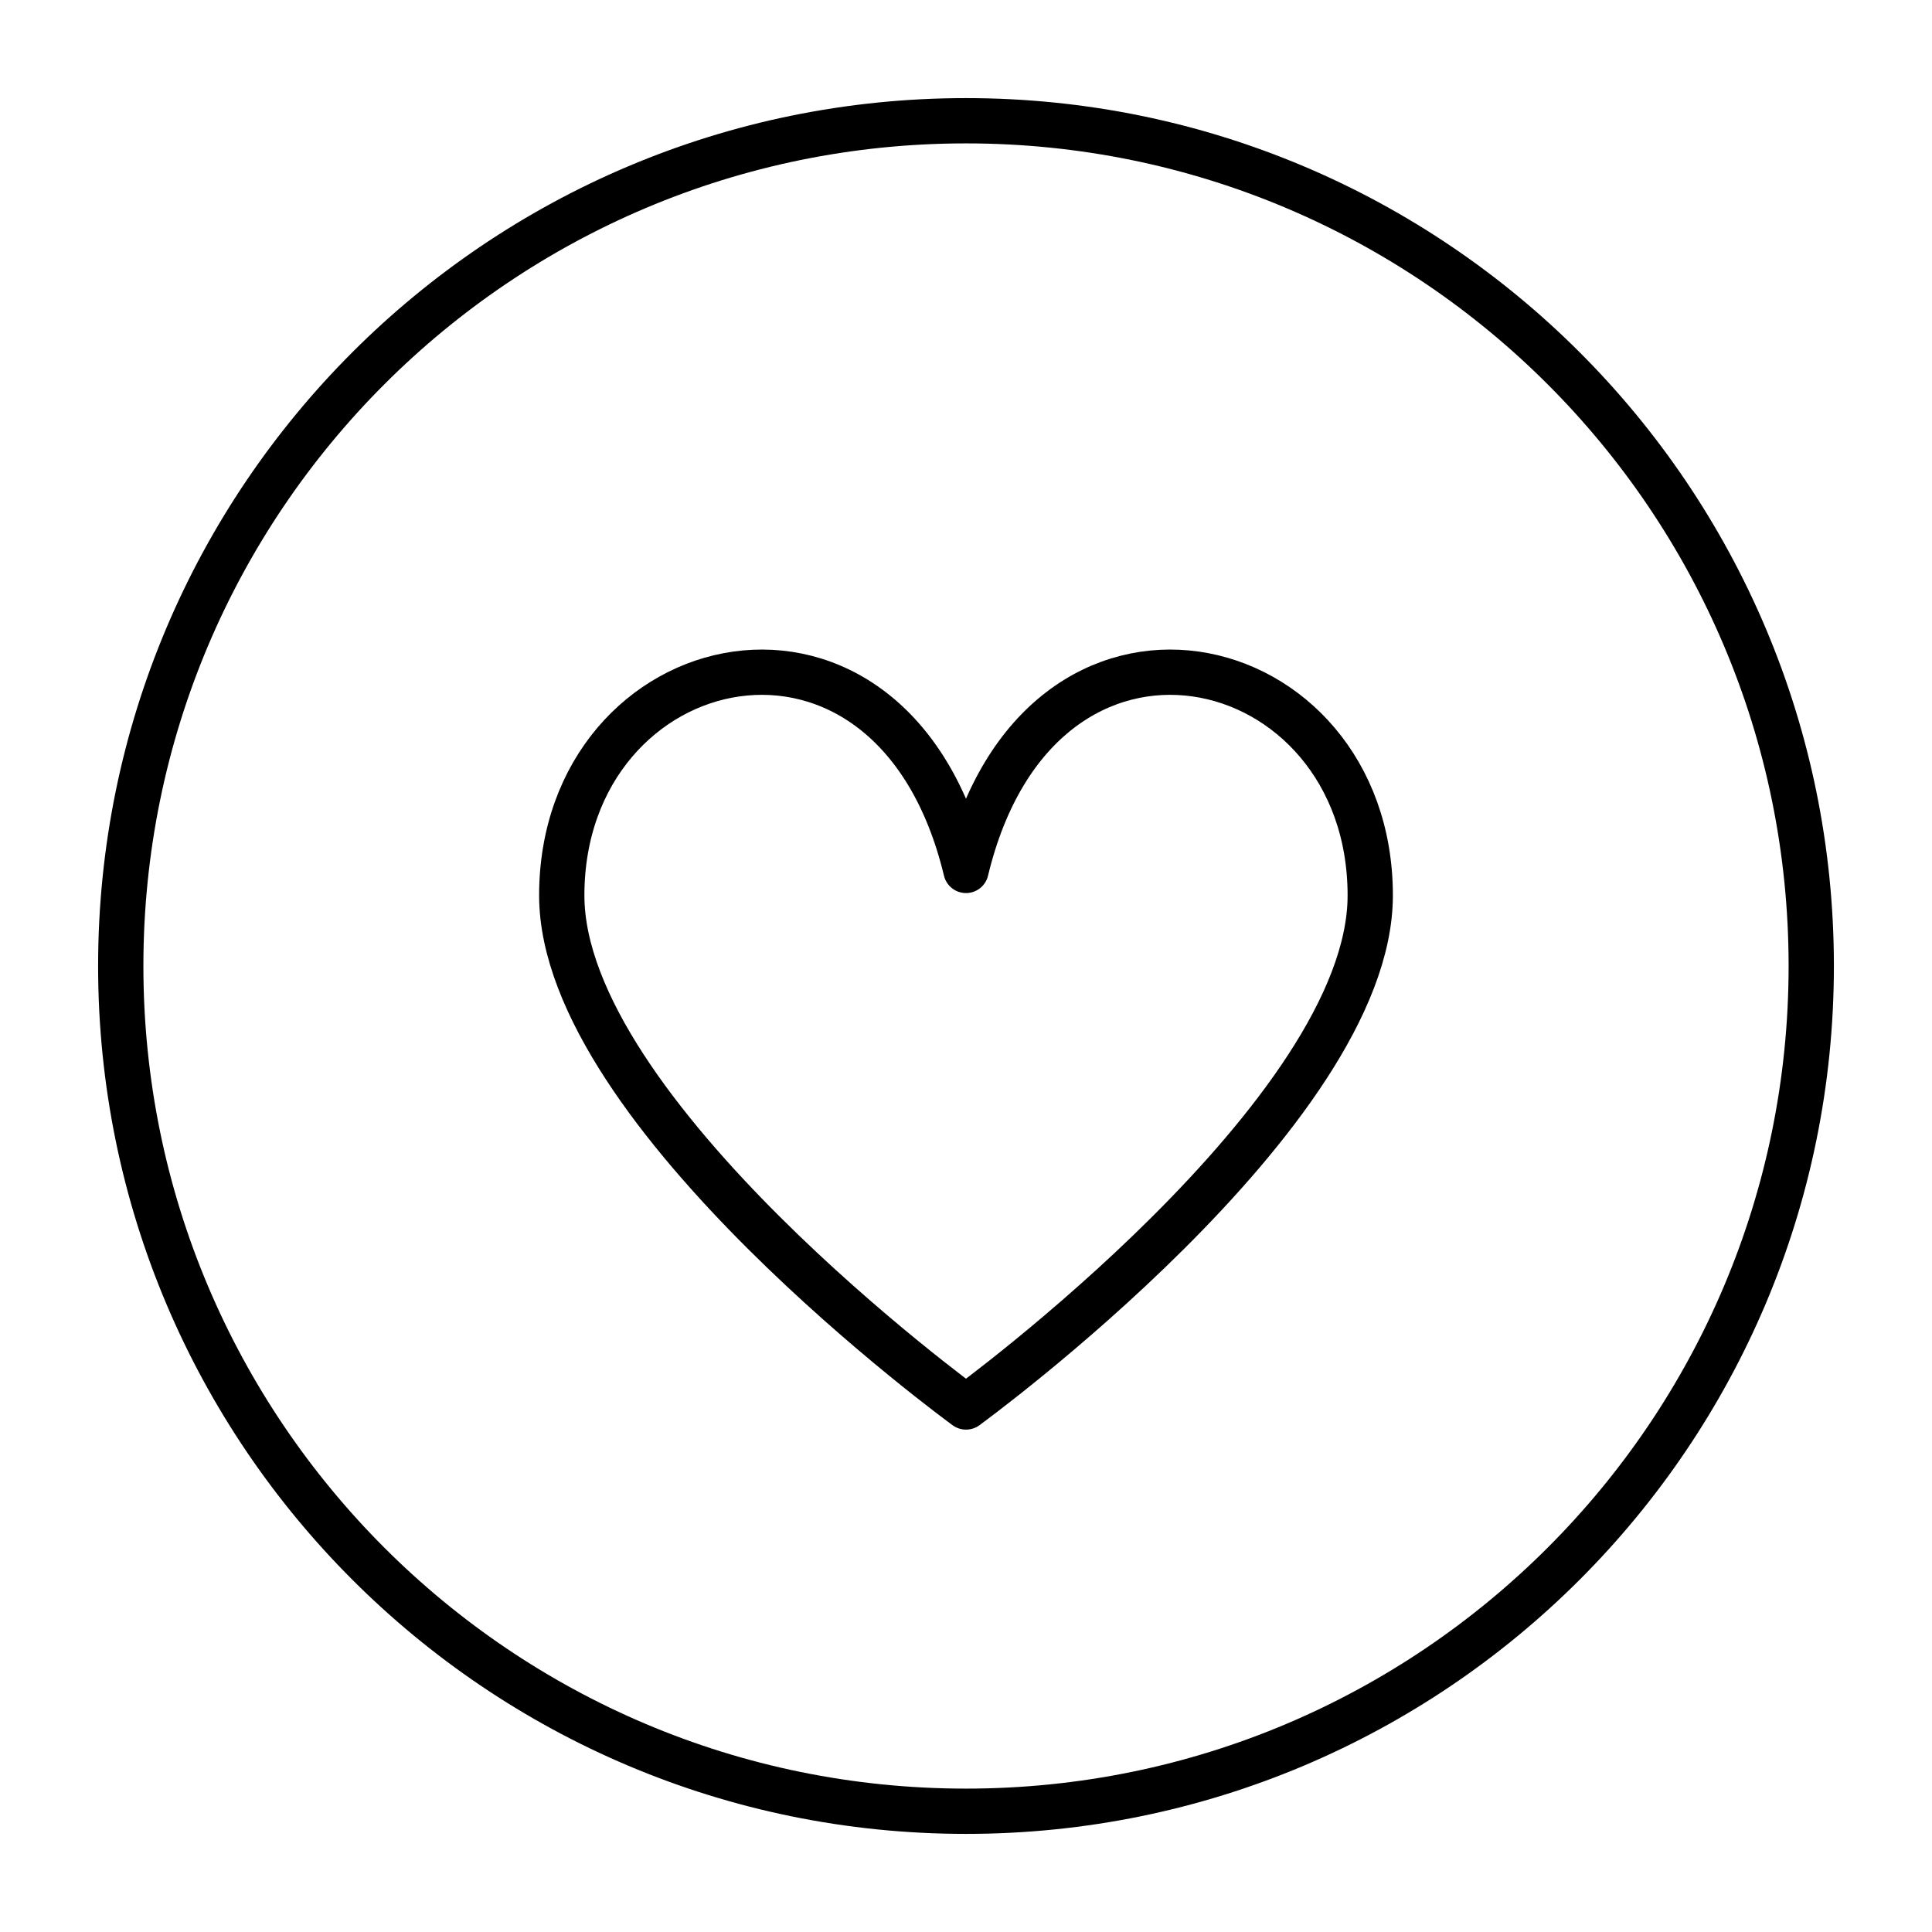
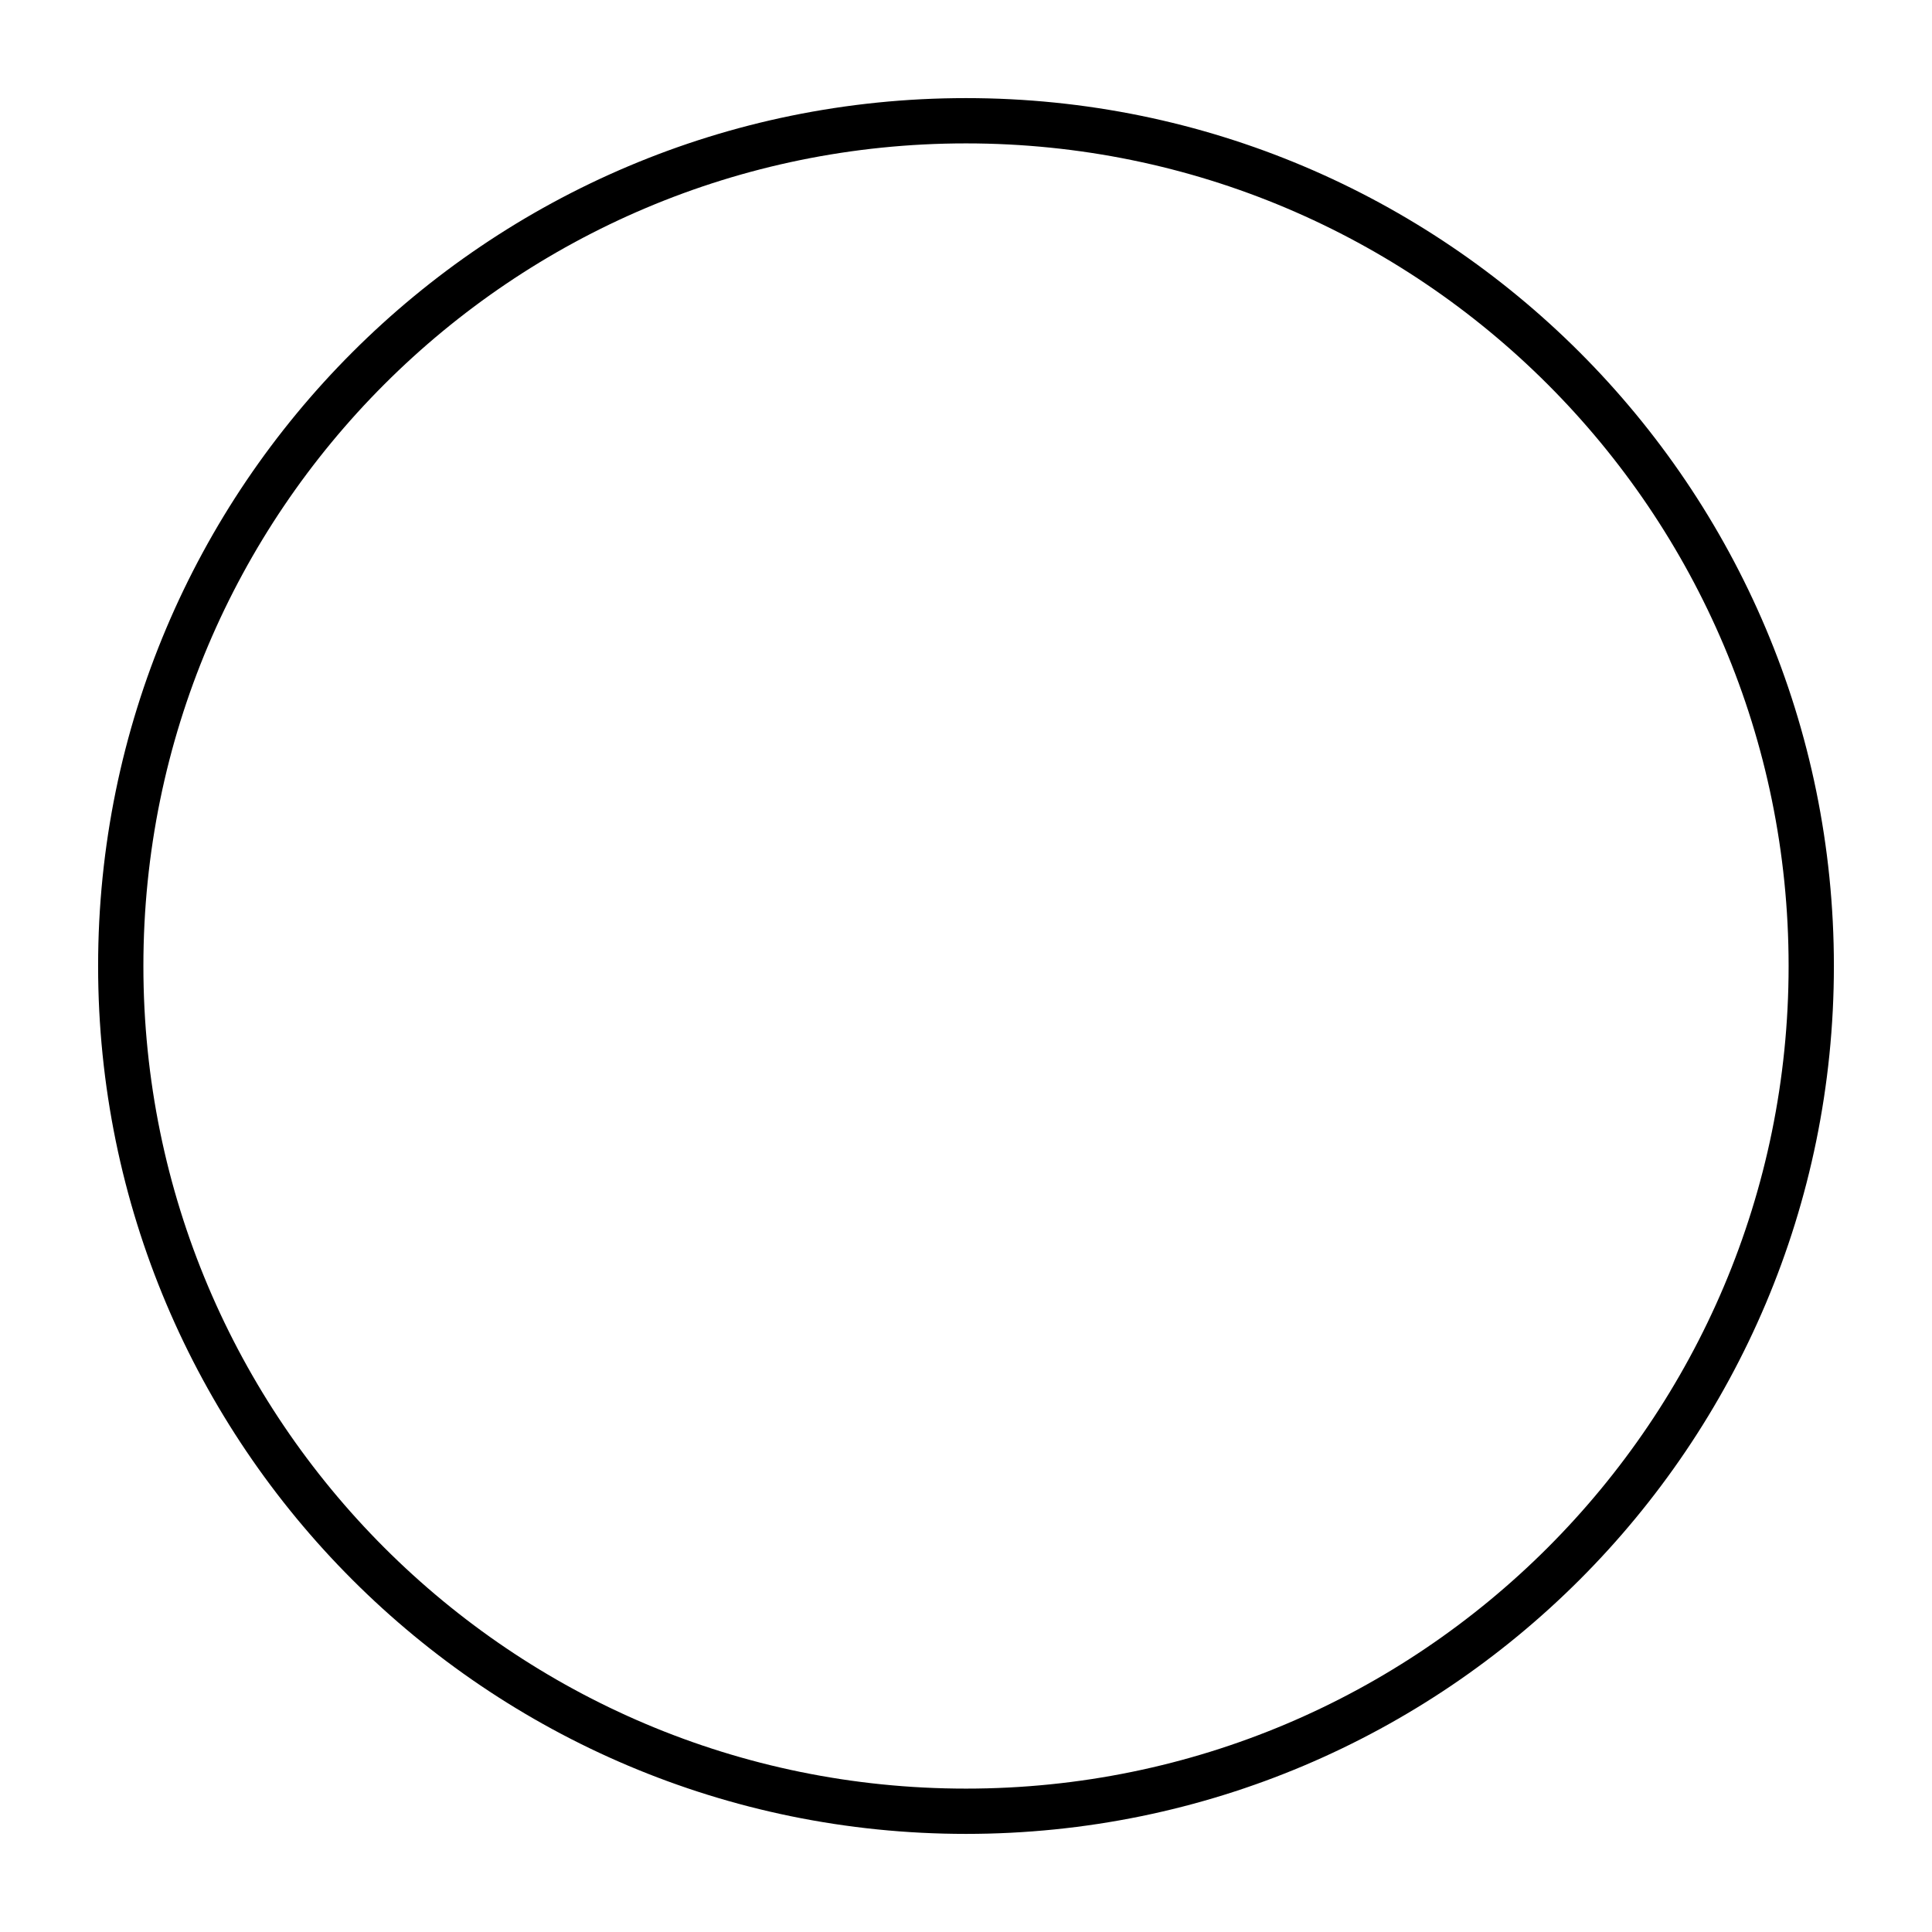
<svg xmlns="http://www.w3.org/2000/svg" fill="none" viewBox="0 0 64 64" height="64" width="64">
-   <path stroke-linejoin="round" stroke-width="1.5" stroke="black" d="M32 60C47.464 60 60 47.464 60 32C60 16.536 47.464 4 32 4C16.536 4 4 16.536 4 32C4 47.464 16.536 60 32 60Z" />
-   <path stroke-linejoin="round" stroke-width="1.5" stroke="black" d="M32 46.608C32 46.608 45.391 36.87 45.391 29.663C45.391 21.335 34.435 18.706 32 28.834C29.565 18.706 18.609 21.335 18.609 29.663C18.609 36.87 32 46.608 32 46.608Z" />
+   <path stroke-linejoin="round" stroke-width="1.5" stroke="black" d="M32 60C47.464 60 60 47.464 60 32C60 16.536 47.464 4 32 4C16.536 4 4 16.536 4 32C4 47.464 16.536 60 32 60" />
</svg>